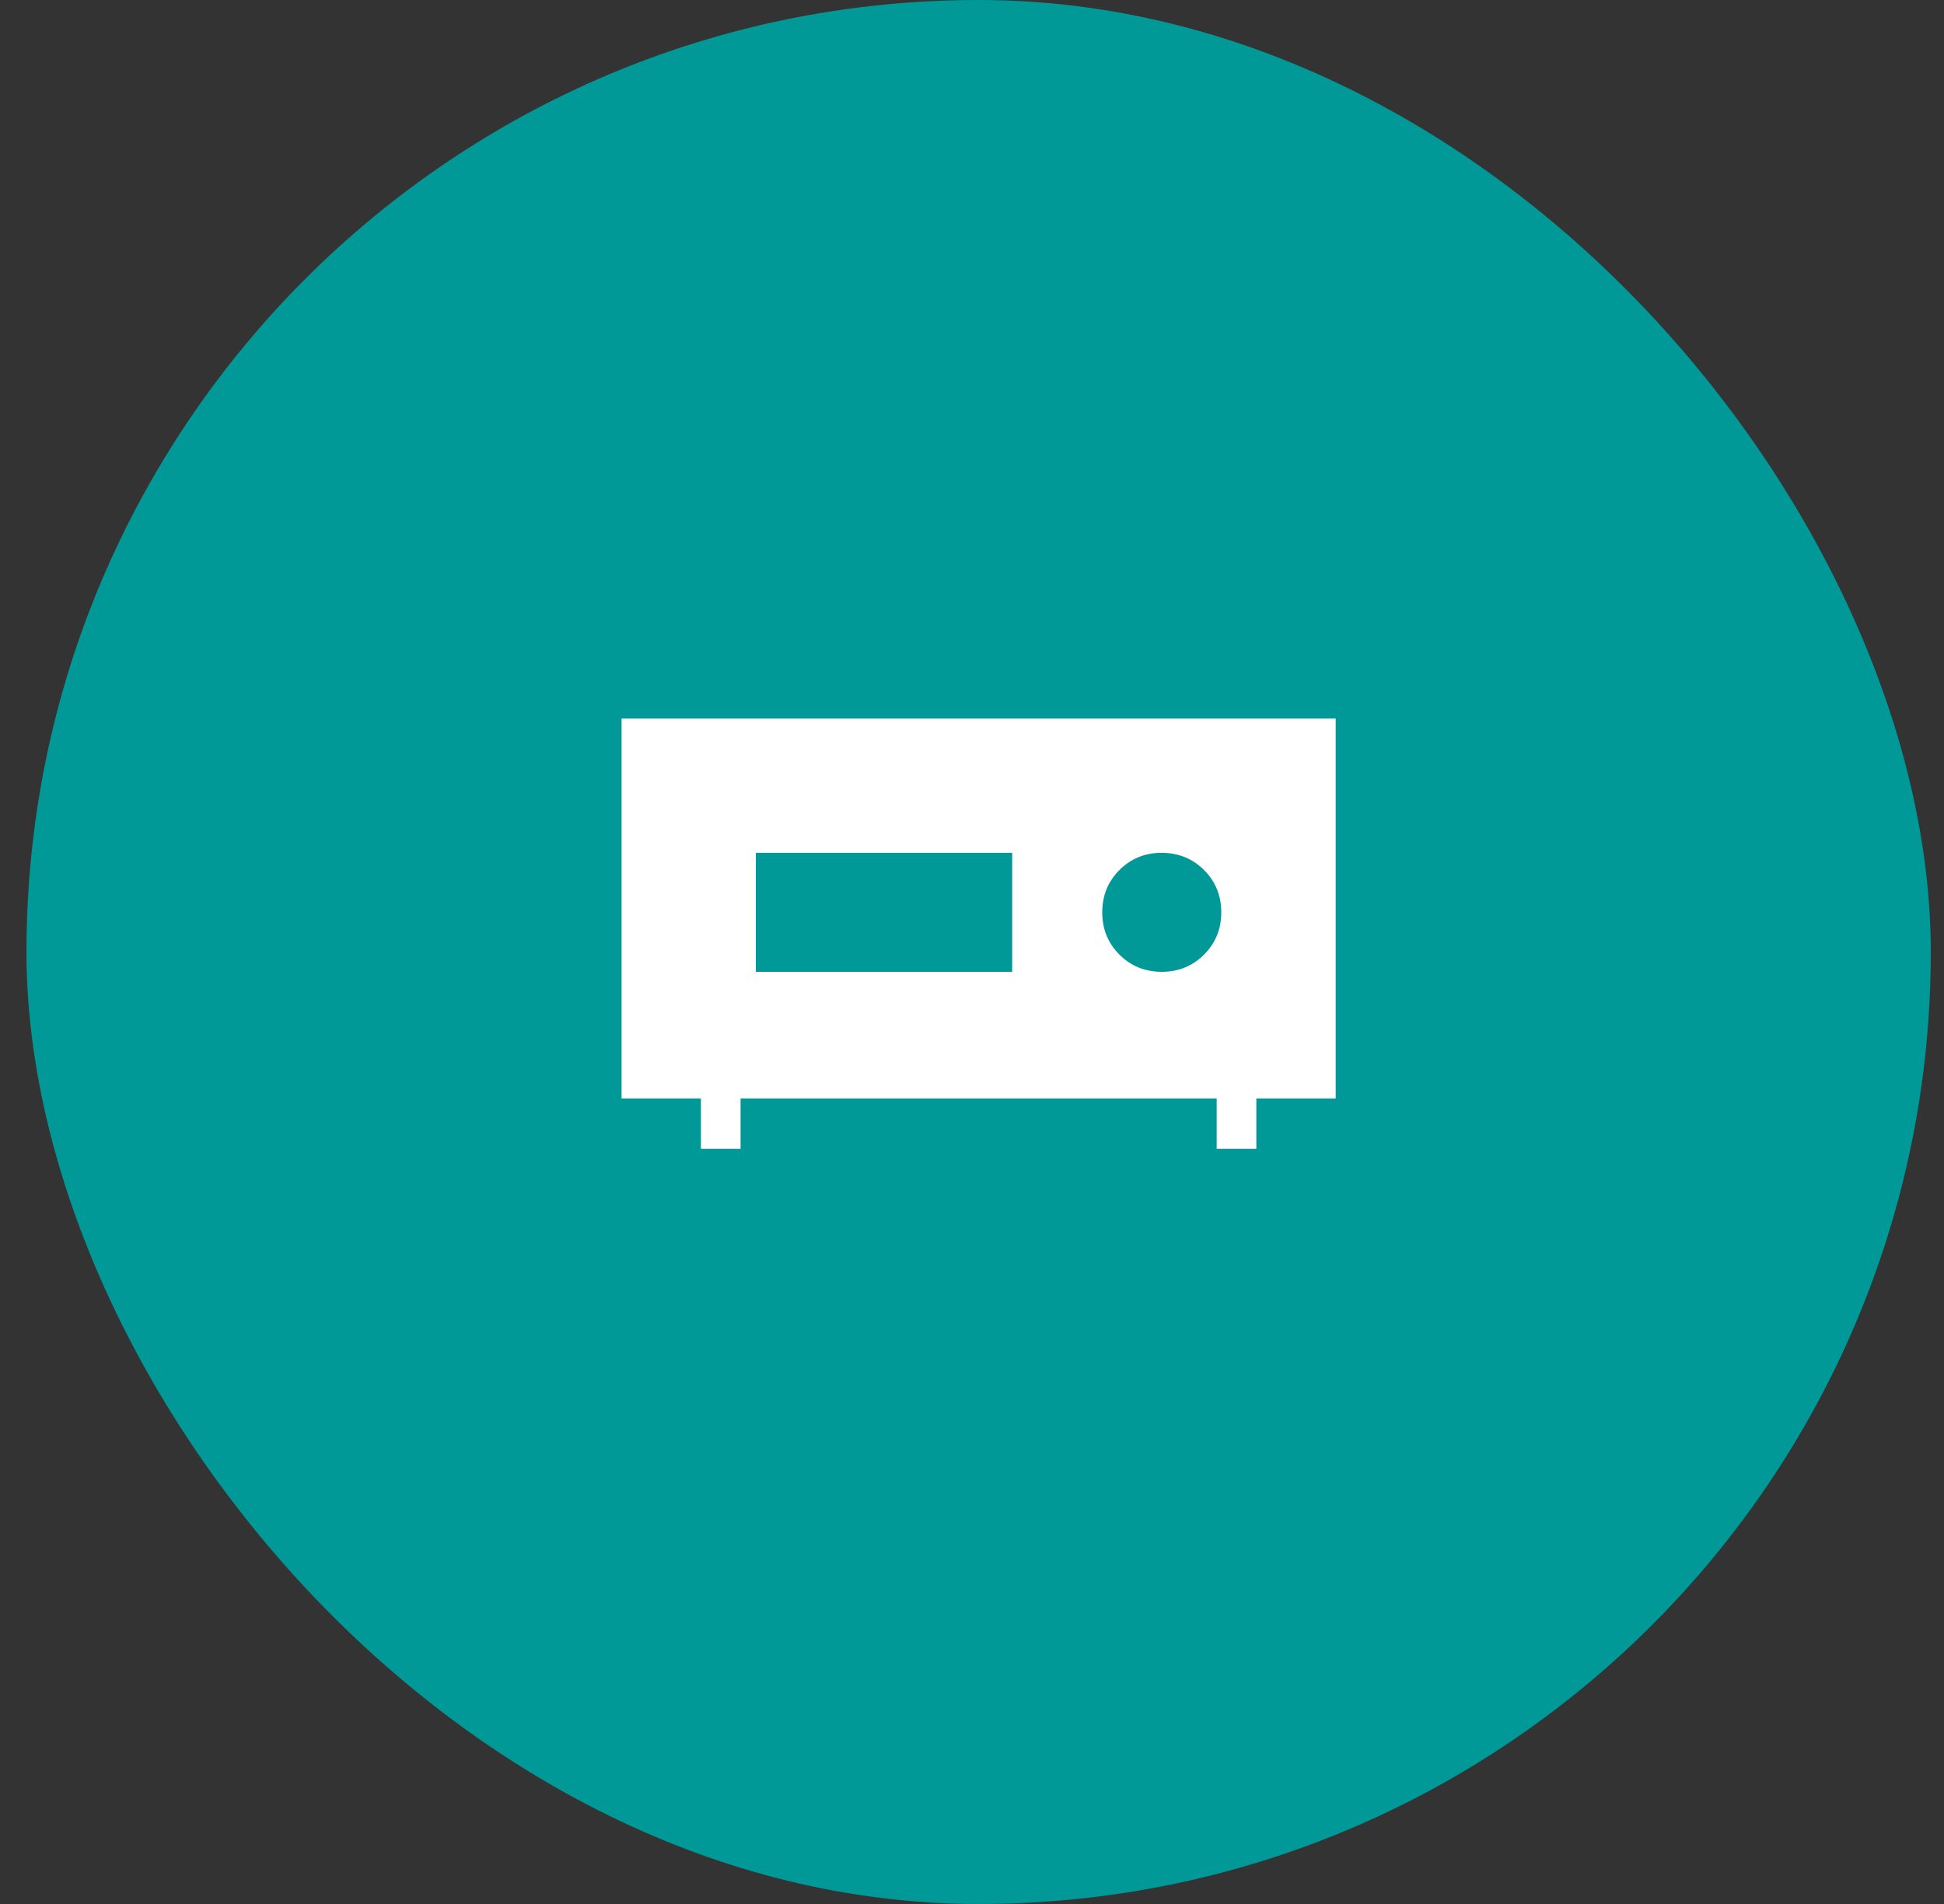
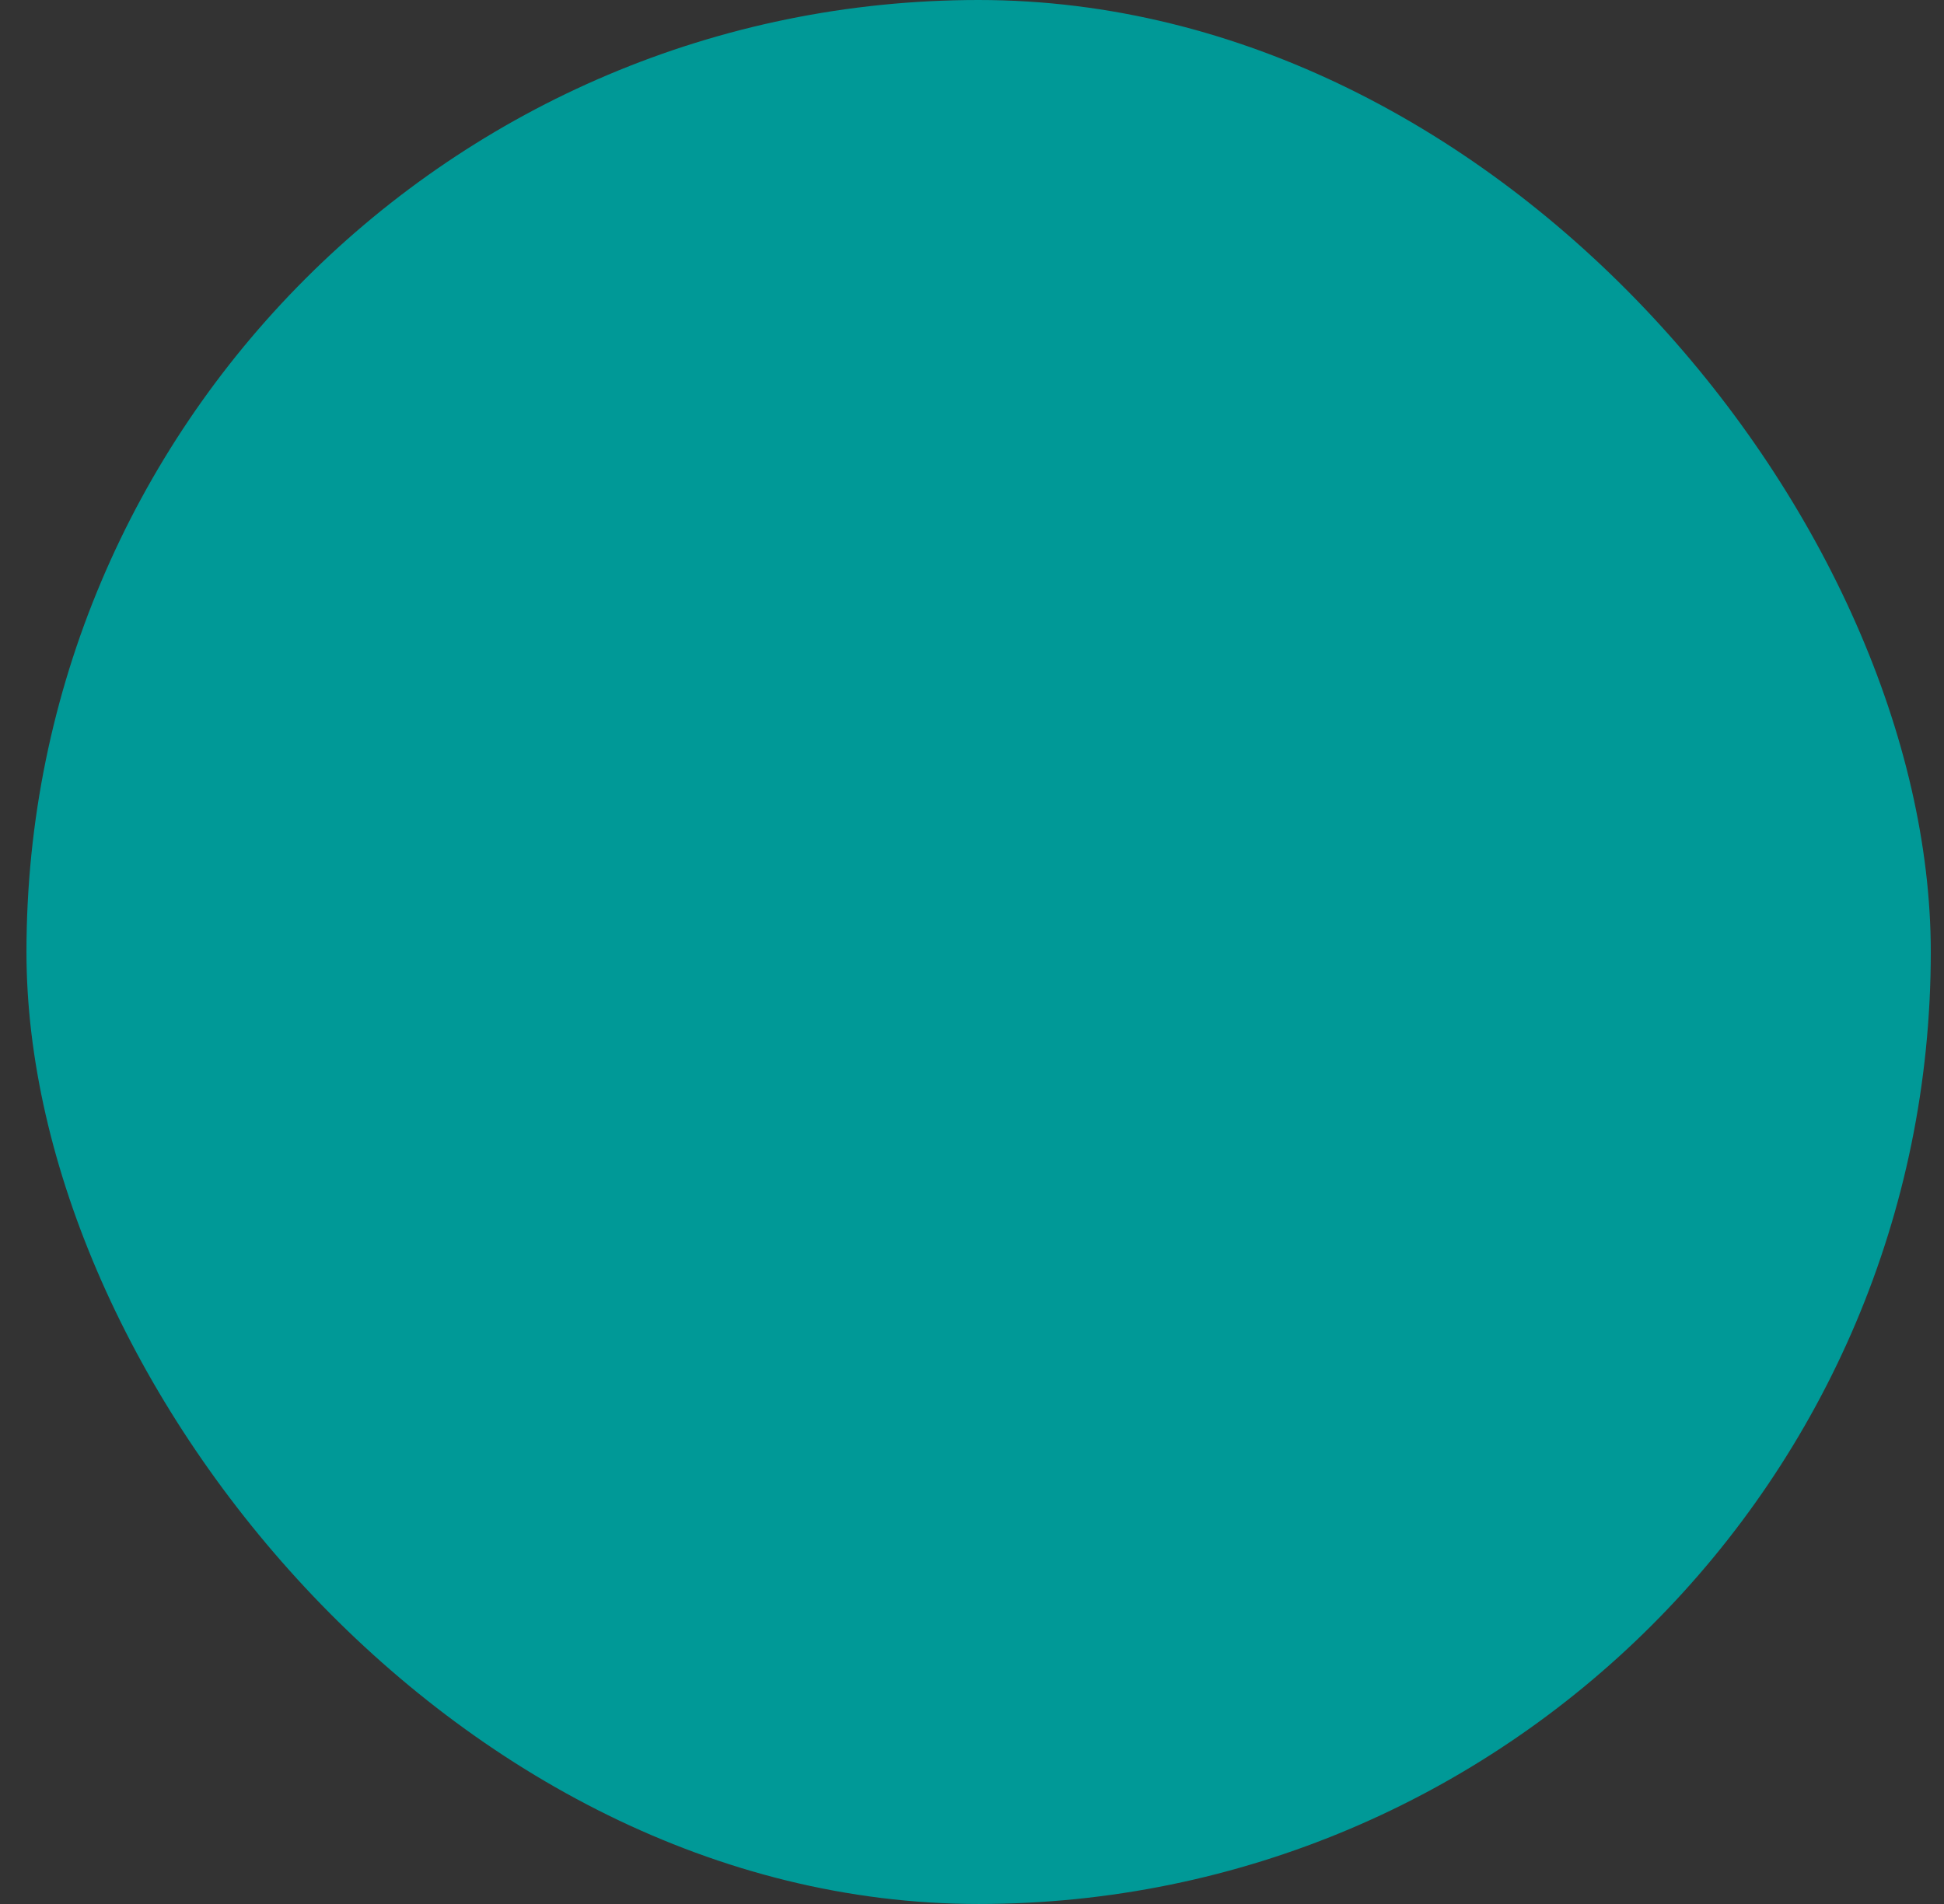
<svg xmlns="http://www.w3.org/2000/svg" width="49" height="48" viewBox="0 0 49 48" fill="none">
  <rect x="0" y="0" width="49" height="48" fill="#333333" stroke="none" />
  <rect x="0.667" width="48" height="48" rx="24" fill="#009997" />
-   <path d="M15.667 27.692V18.116H33.667V27.692H31.667V28.962H30.667V27.692H18.667V28.962H17.667V27.692H15.667ZM29.283 24.5C29.704 24.5 30.059 24.355 30.349 24.066C30.638 23.777 30.783 23.422 30.783 23C30.783 22.578 30.638 22.223 30.349 21.934C30.059 21.645 29.704 21.501 29.283 21.5C28.861 21.499 28.506 21.644 28.216 21.934C27.927 22.223 27.783 22.578 27.783 23C27.783 23.422 27.927 23.777 28.216 24.066C28.504 24.355 28.86 24.499 29.283 24.5ZM19.052 24.5H25.513V21.5H19.052V24.5Z" fill="white" />
</svg>